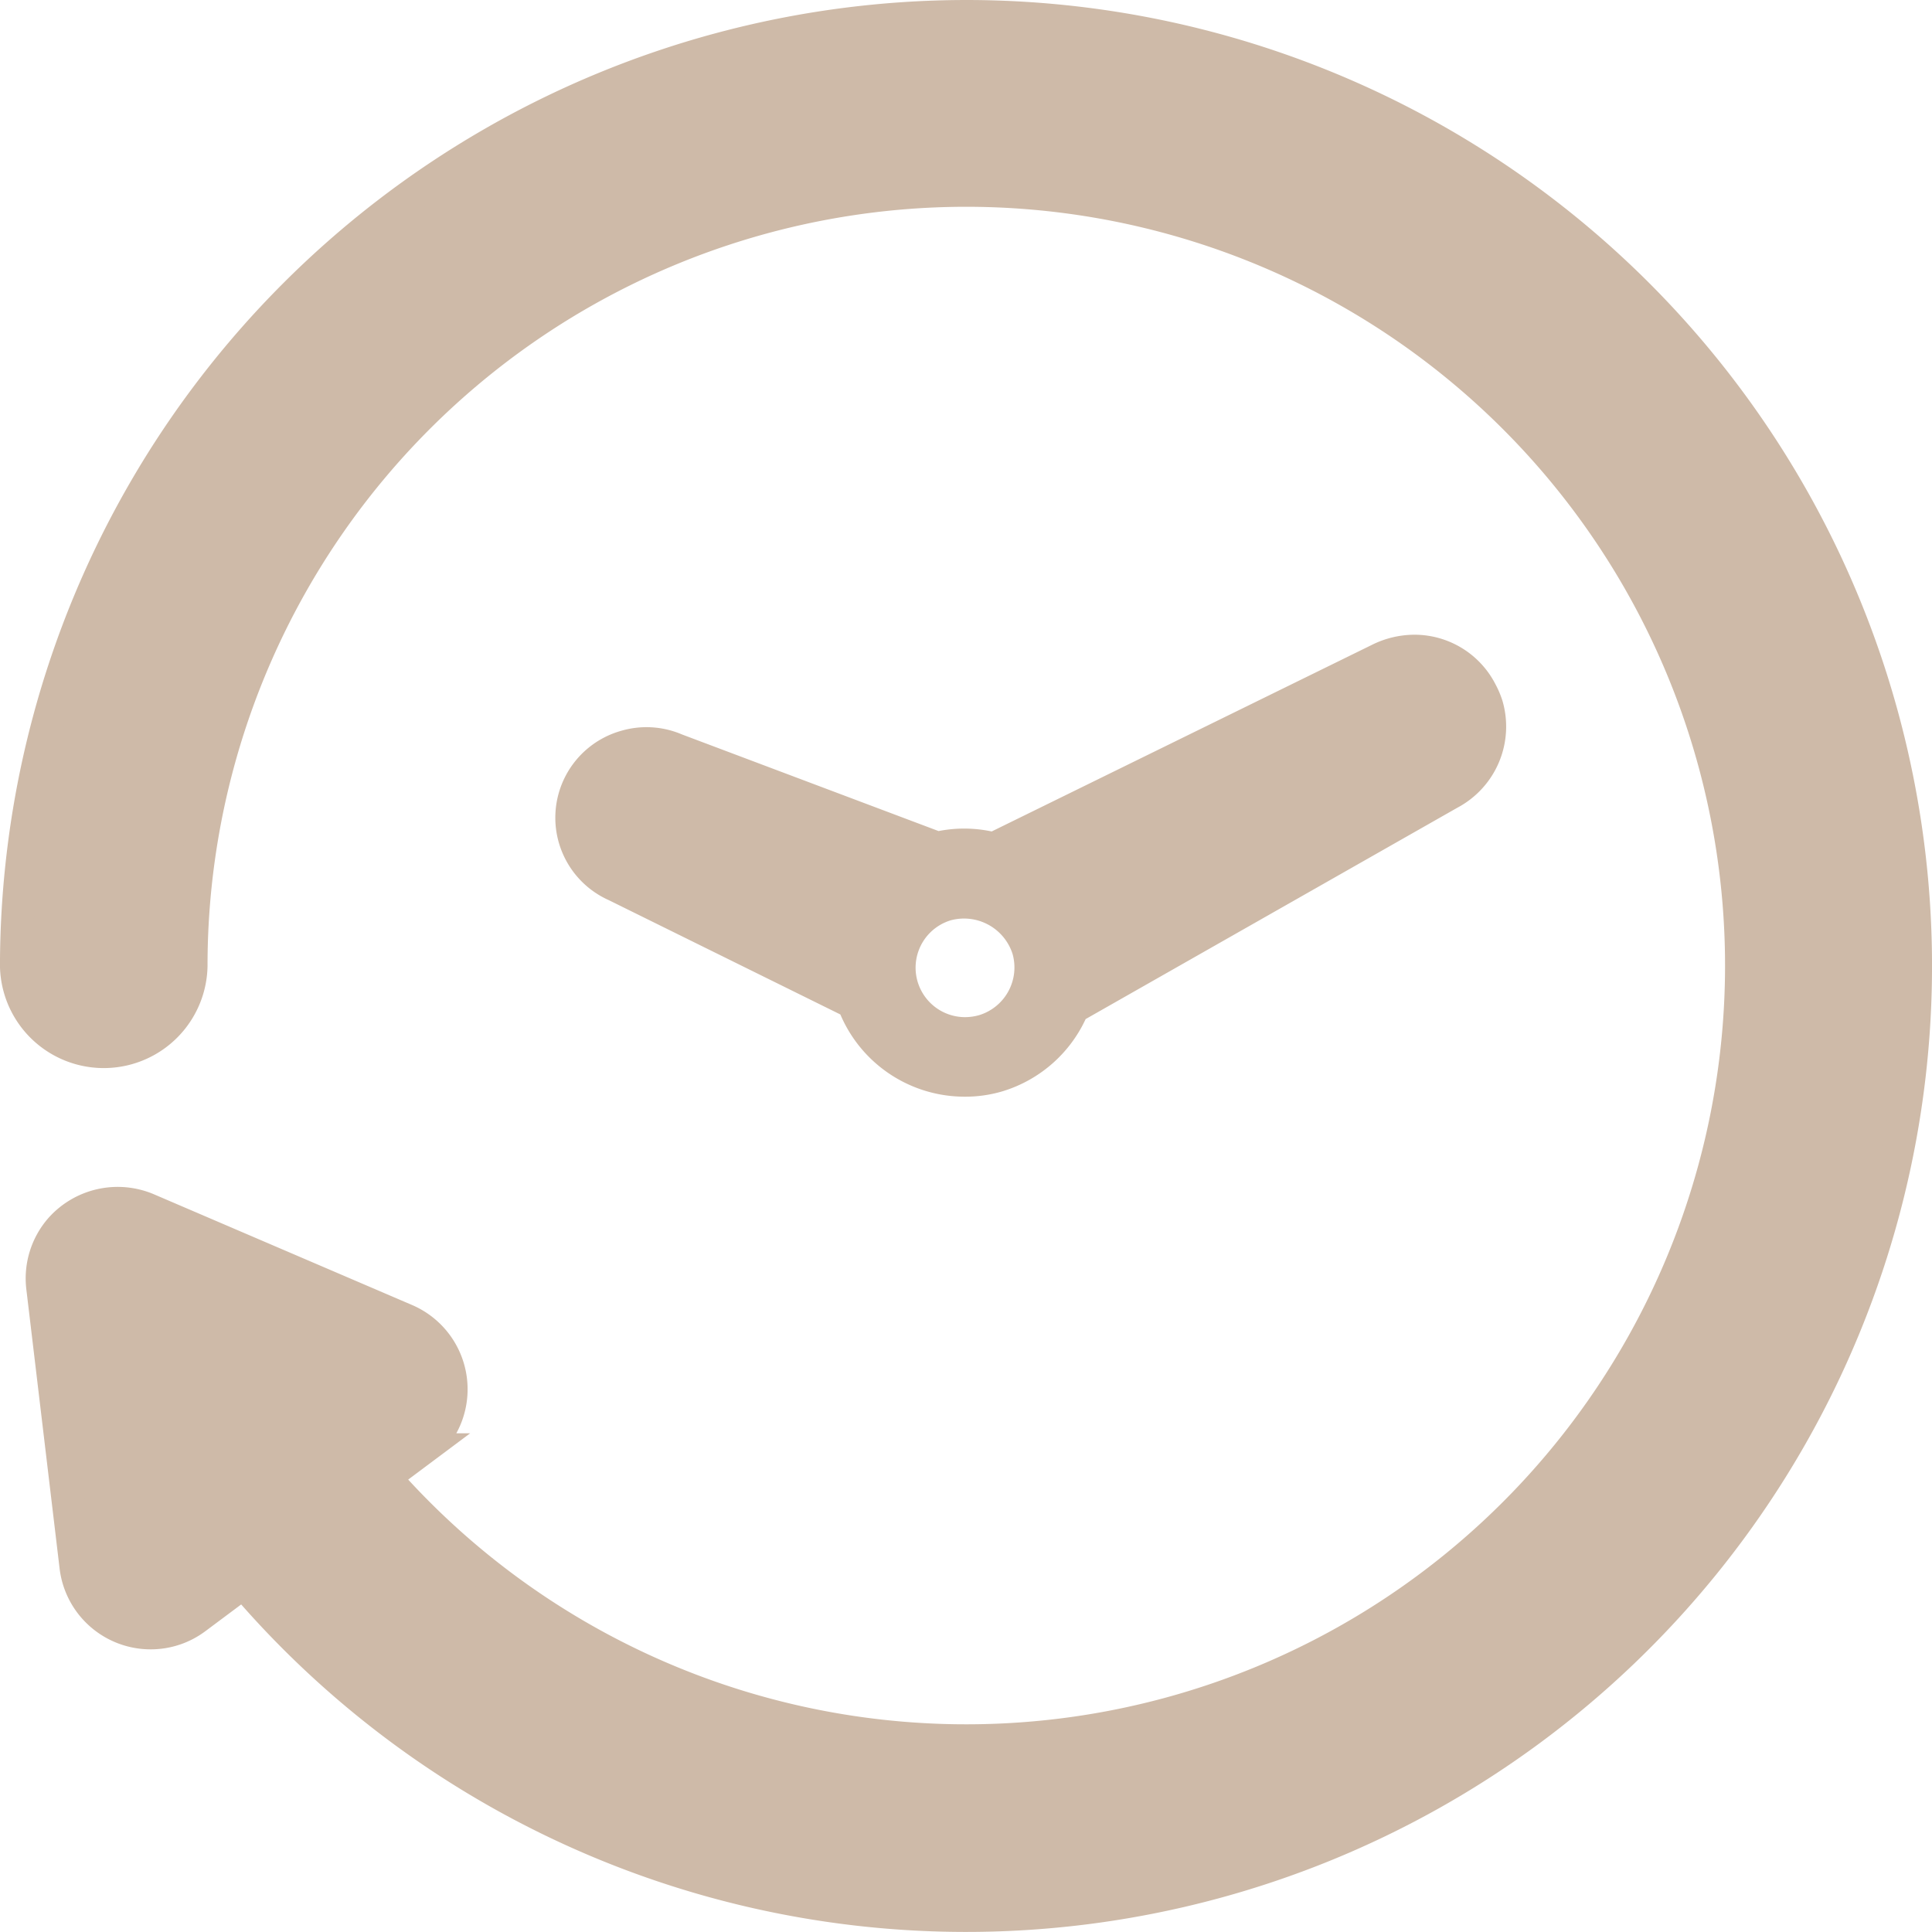
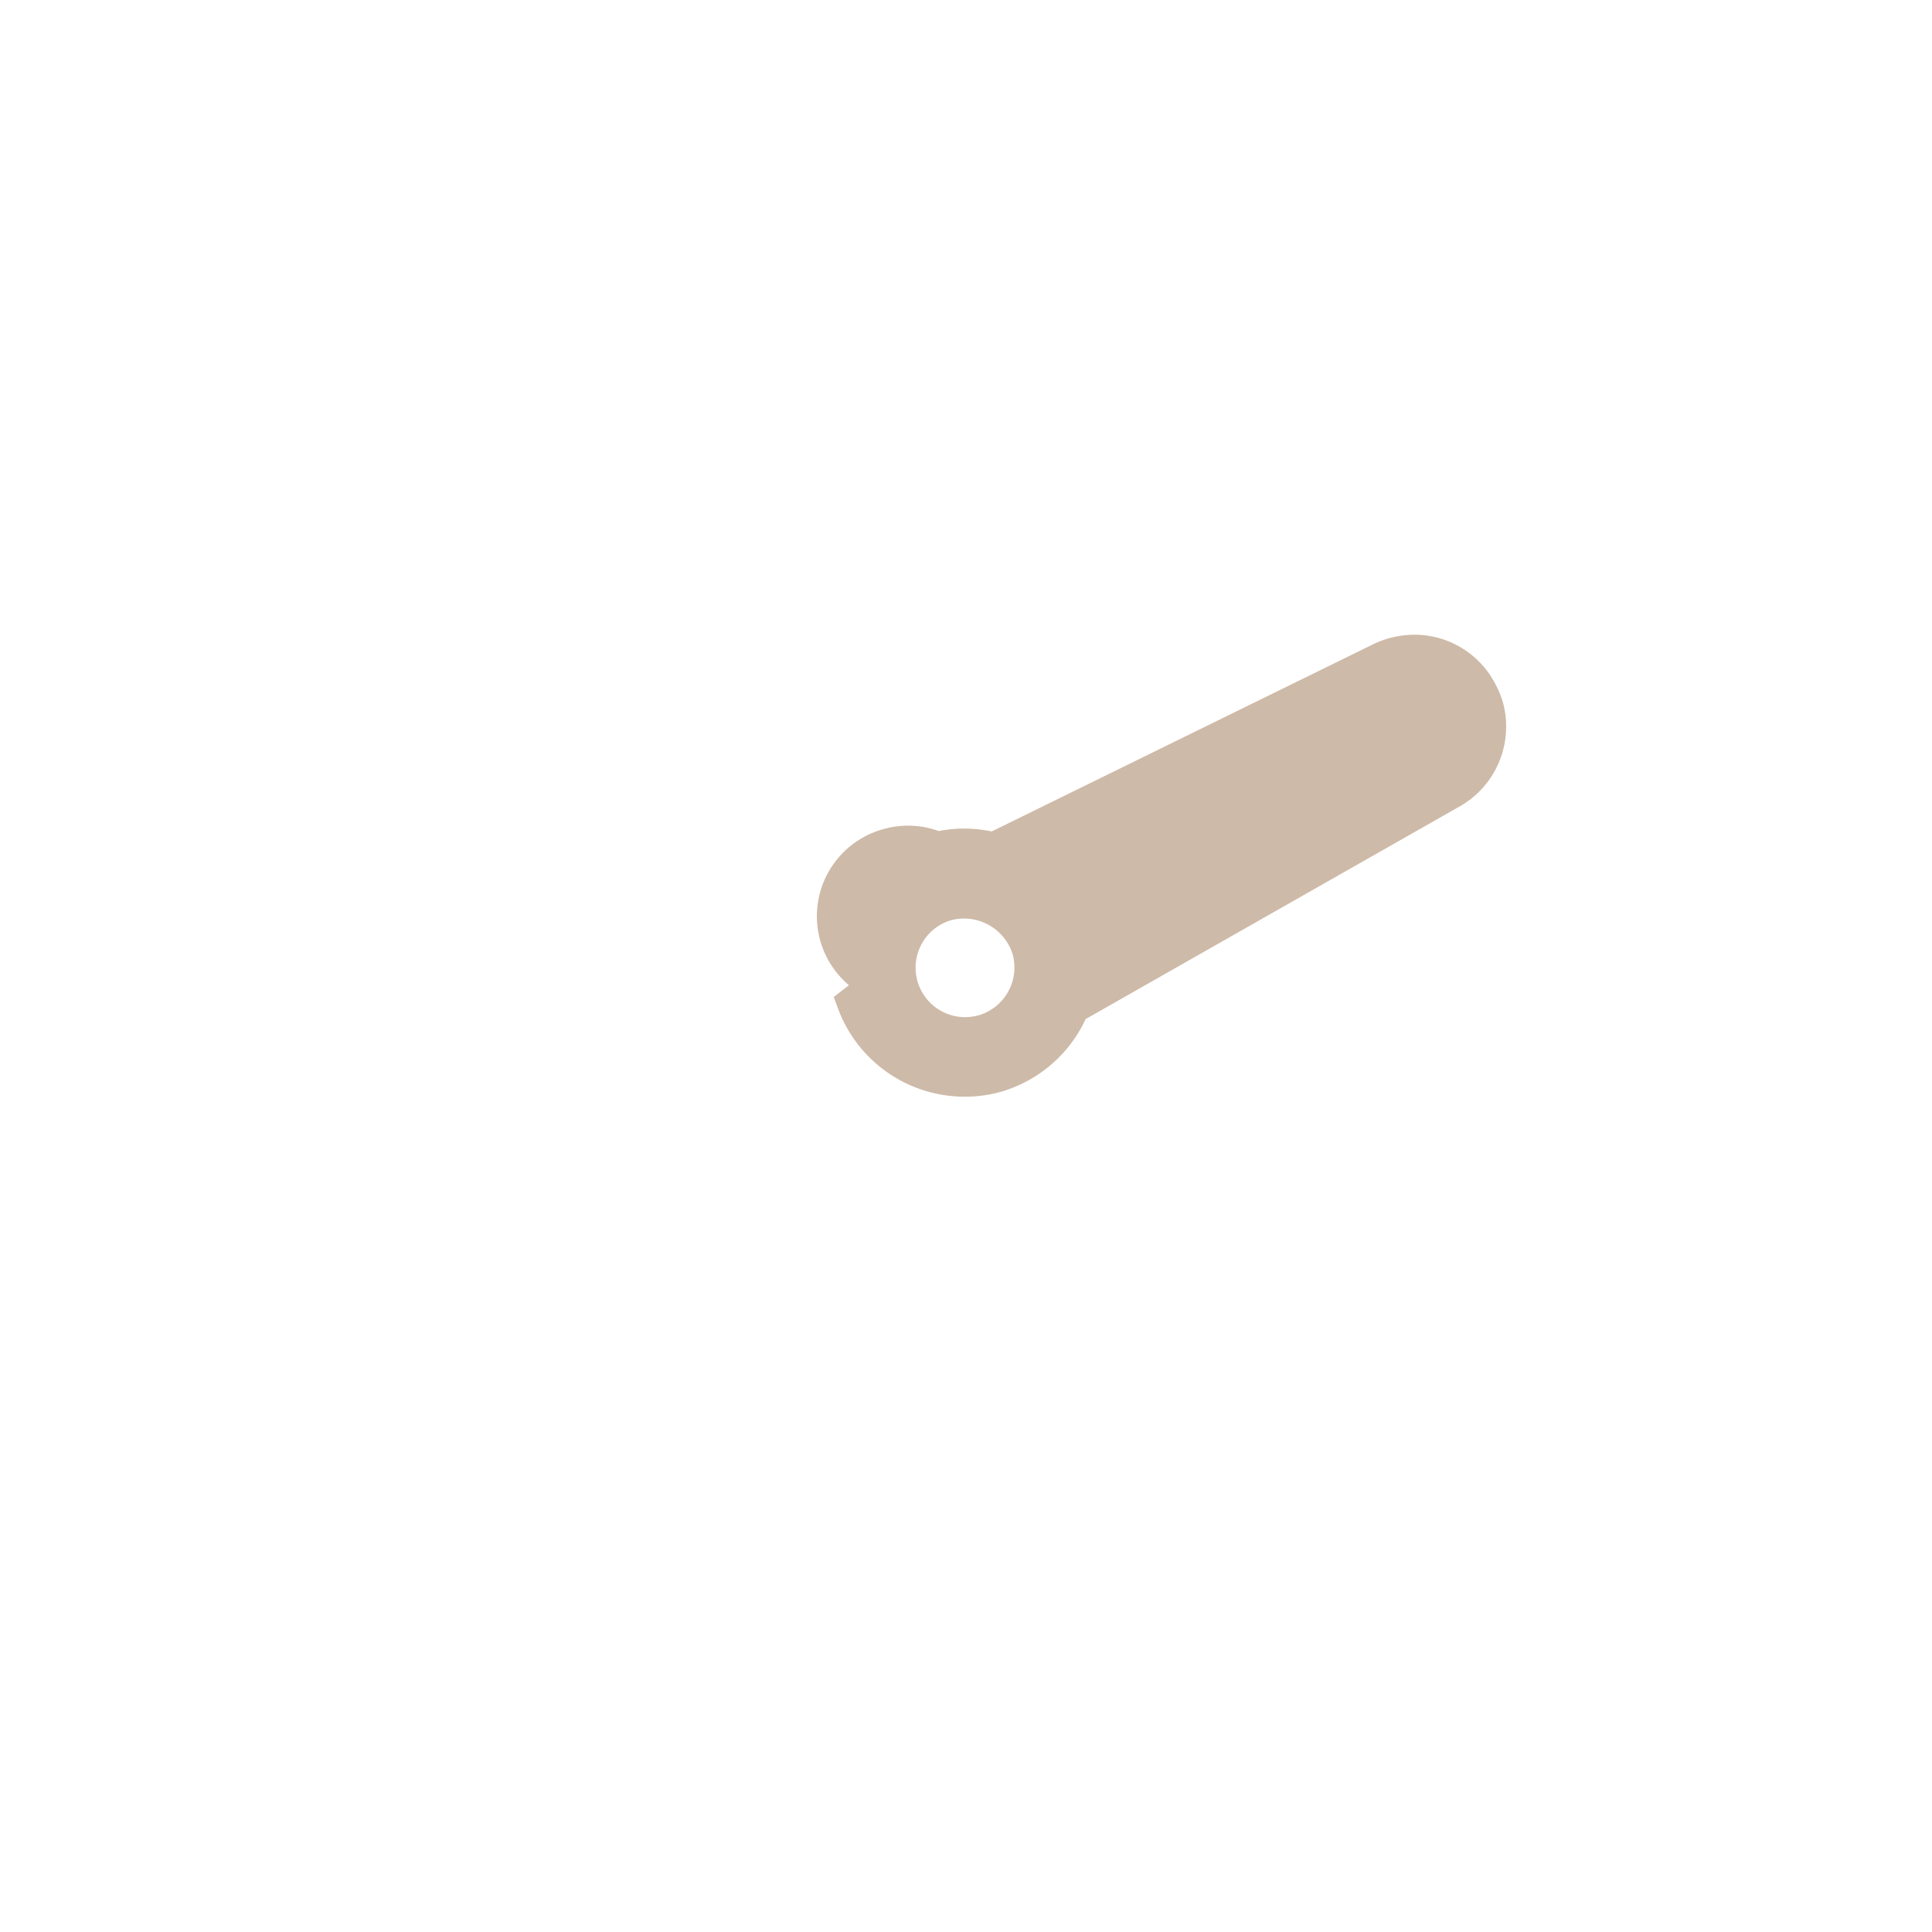
<svg xmlns="http://www.w3.org/2000/svg" width="59.002" height="59" viewBox="0 0 59.002 59">
  <g id="EB-2" transform="translate(-0.361 -0.362)">
    <g id="Group_230" data-name="Group 230" transform="translate(0.861 0.862)">
      <g id="Group_229" data-name="Group 229">
-         <path id="Path_109" data-name="Path 109" d="M29.86.862a29.033,29.033,0,0,0-29,29,2.67,2.67,0,0,0,5.339,0,23.672,23.672,0,1,1,5.89,15.613l1.127-.842a2.3,2.3,0,0,0-.469-3.958L4.855,37.29a2.331,2.331,0,0,0-2.632.59,2.3,2.3,0,0,0-.561,1.8L2.677,48.2a2.3,2.3,0,0,0,2.289,2.032,2.281,2.281,0,0,0,1.374-.46L7.8,48.682A29,29,0,1,0,29.86.862Z" transform="translate(-0.861 -0.862)" fill="#cebaa8" stroke="#cebaa8" stroke-width="1" />
        <g id="Group_228" data-name="Group 228" transform="translate(16.963 19.384)">
          <g id="Group_227" data-name="Group 227">
-             <path id="Path_110" data-name="Path 110" d="M47.017,23.337a2.446,2.446,0,0,0-.181-.423A2.279,2.279,0,0,0,44.8,21.676a2.43,2.43,0,0,0-1.077.262L31.957,27.712a3.56,3.56,0,0,0-1.72-.02l-7.988-3.008a2.253,2.253,0,0,0-1.539-.09,2.257,2.257,0,0,0-.292,4.236L27.67,32.41a3.624,3.624,0,0,0,3.39,2.374,3.49,3.49,0,0,0,1.016-.141,3.62,3.62,0,0,0,2.3-2.082l11.5-6.539A2.305,2.305,0,0,0,47.017,23.337ZM31.651,33.275a2.1,2.1,0,0,1-.569.08,2.011,2.011,0,0,1-.569-3.939,2.057,2.057,0,0,1,2.5,1.361A2.023,2.023,0,0,1,31.651,33.275Z" transform="translate(-19.075 -21.676)" fill="#cebaa8" stroke="#cebaa8" stroke-width="1" />
+             <path id="Path_110" data-name="Path 110" d="M47.017,23.337a2.446,2.446,0,0,0-.181-.423A2.279,2.279,0,0,0,44.8,21.676a2.43,2.43,0,0,0-1.077.262L31.957,27.712a3.56,3.56,0,0,0-1.72-.02a2.253,2.253,0,0,0-1.539-.09,2.257,2.257,0,0,0-.292,4.236L27.67,32.41a3.624,3.624,0,0,0,3.39,2.374,3.49,3.49,0,0,0,1.016-.141,3.62,3.62,0,0,0,2.3-2.082l11.5-6.539A2.305,2.305,0,0,0,47.017,23.337ZM31.651,33.275a2.1,2.1,0,0,1-.569.08,2.011,2.011,0,0,1-.569-3.939,2.057,2.057,0,0,1,2.5,1.361A2.023,2.023,0,0,1,31.651,33.275Z" transform="translate(-19.075 -21.676)" fill="#cebaa8" stroke="#cebaa8" stroke-width="1" />
          </g>
        </g>
      </g>
    </g>
  </g>
</svg>